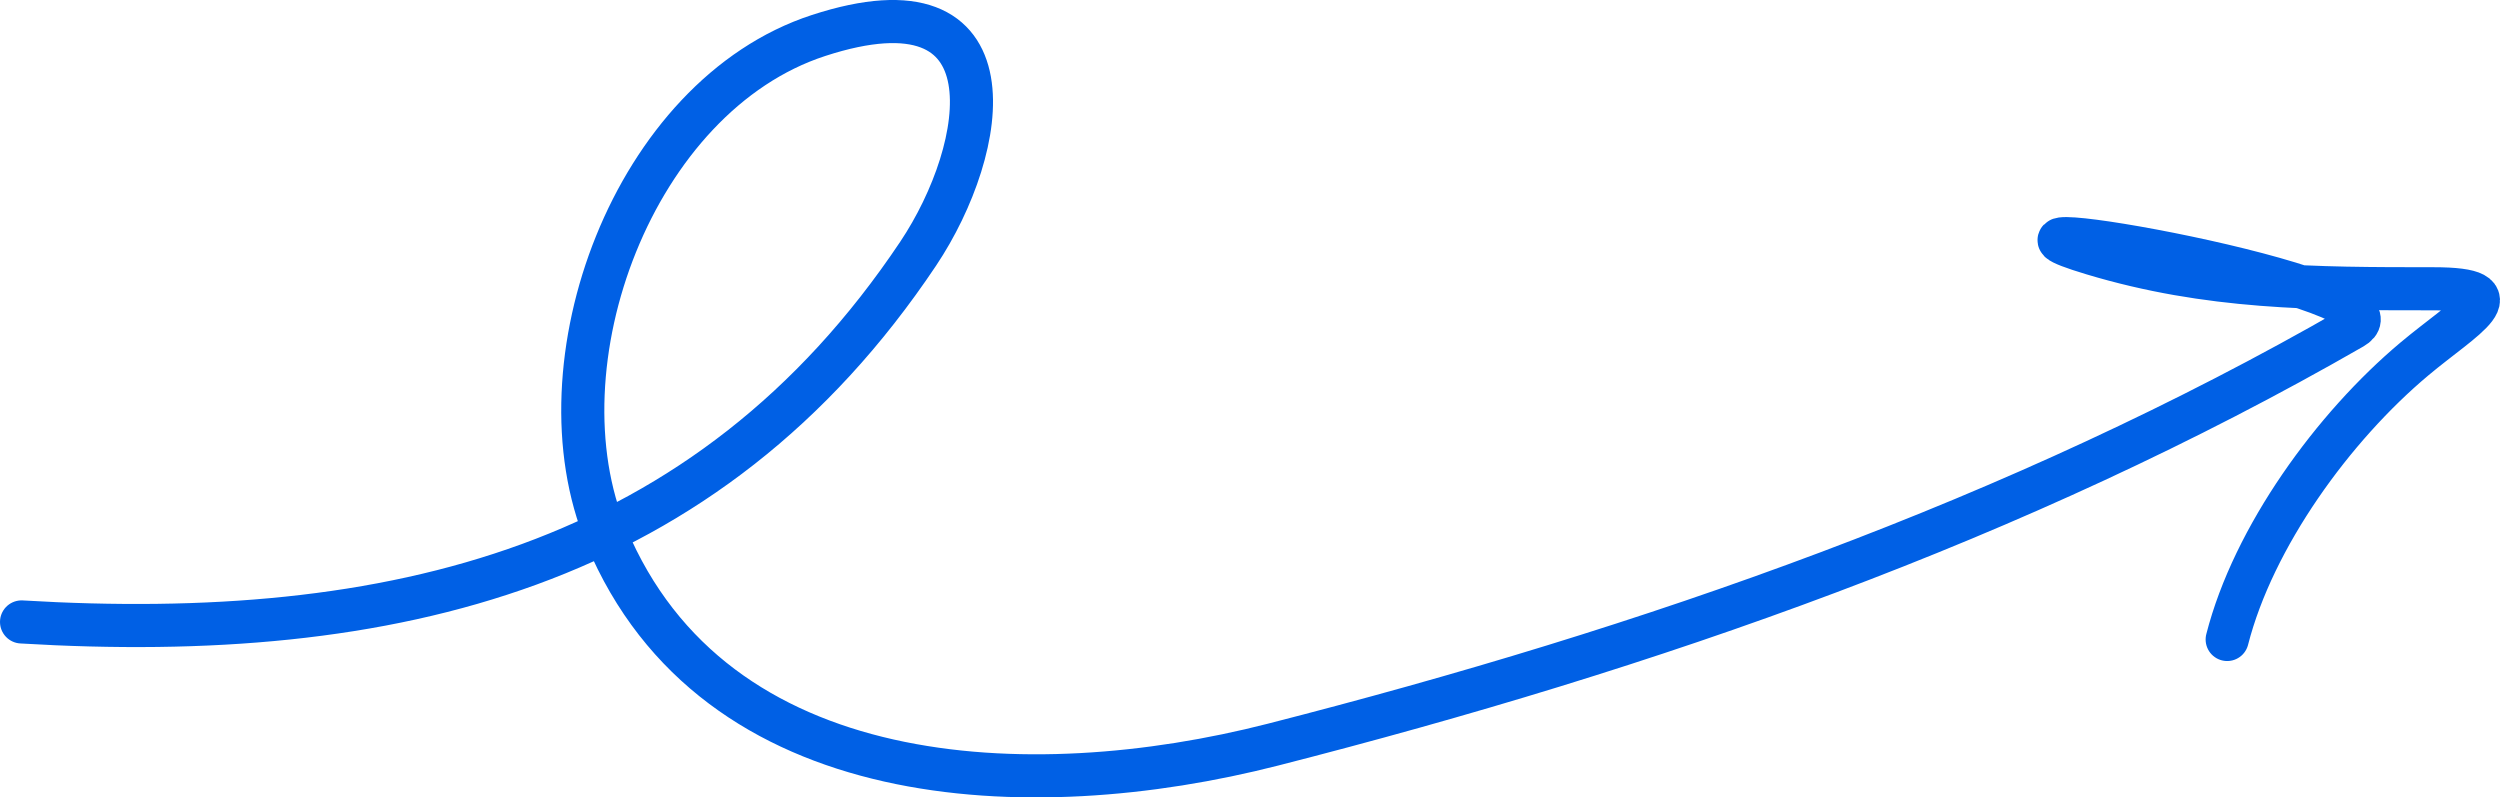
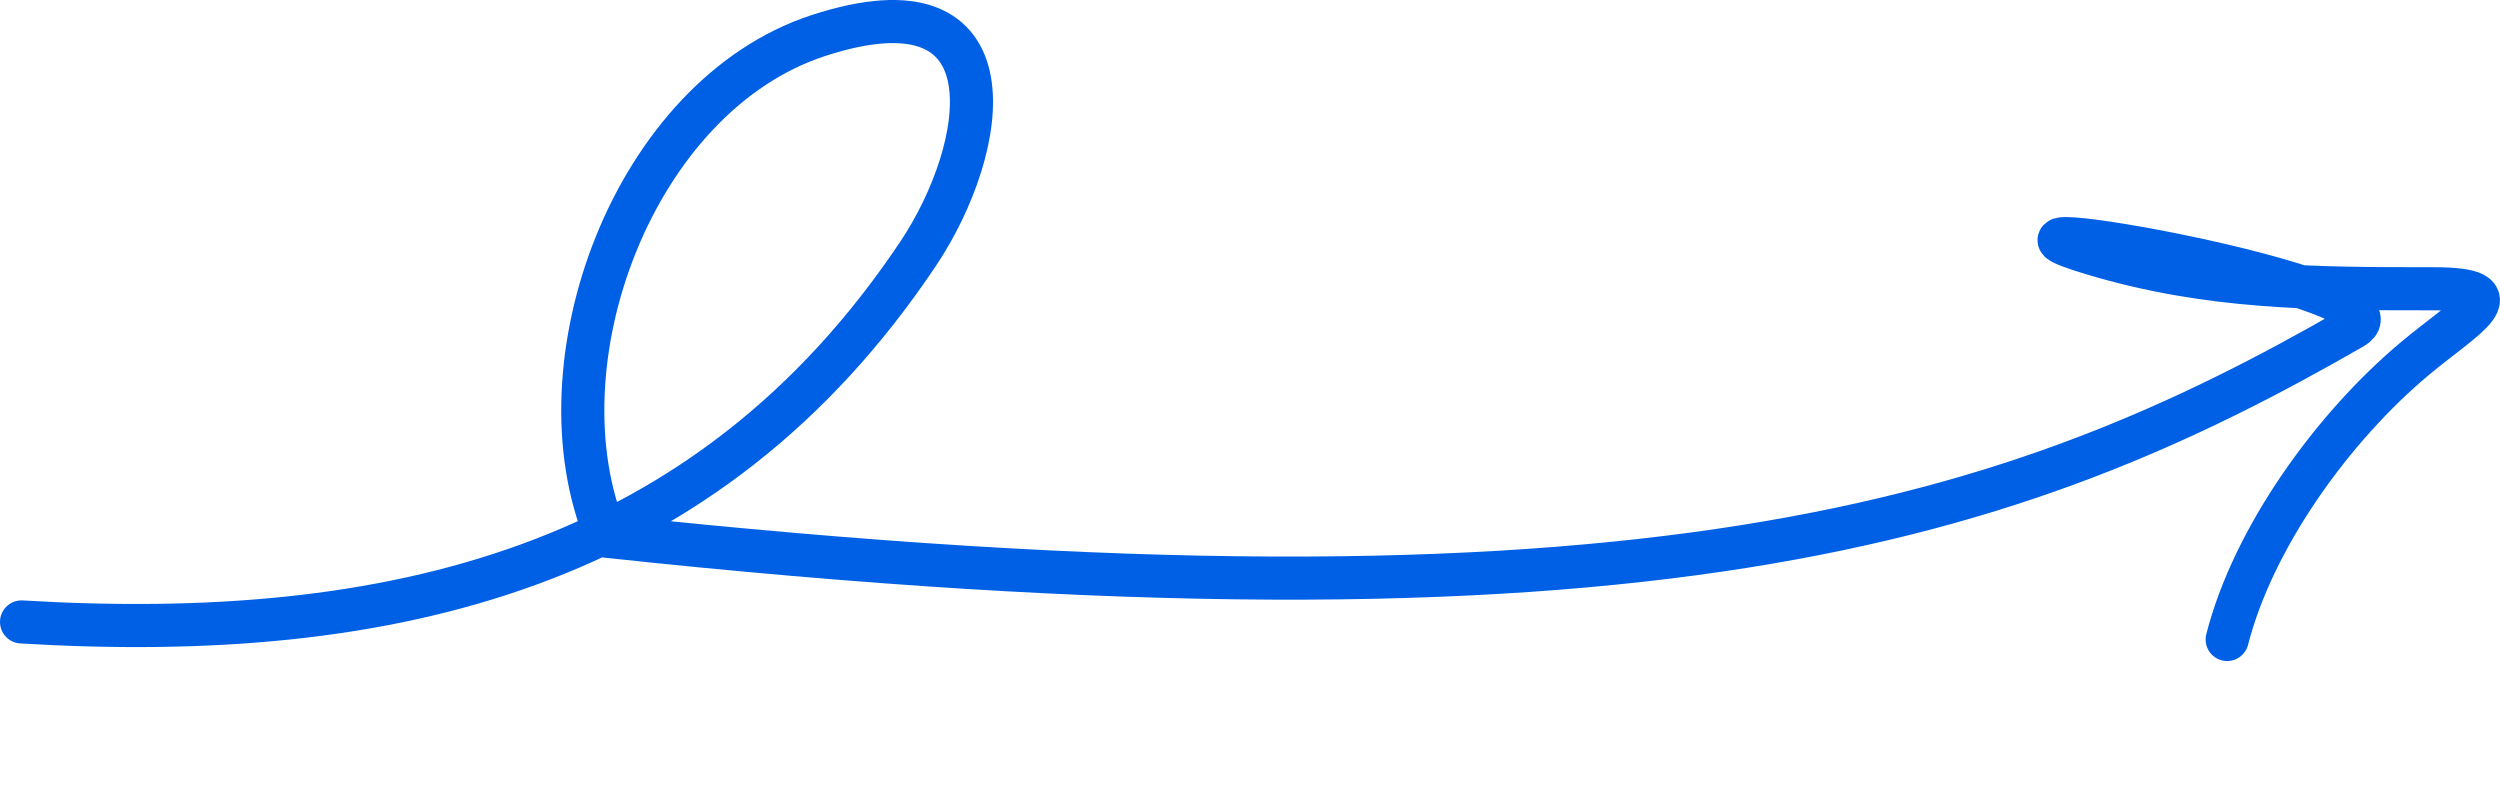
<svg xmlns="http://www.w3.org/2000/svg" width="116" height="37" viewBox="0 0 116 37" fill="none">
-   <path d="M1 28.858C18.121 29.886 32.823 26.396 42.602 11.772C45.894 6.849 47.226 -1.367 37.98 1.647C29.391 4.447 24.797 16.905 28.134 24.88C33.141 36.849 47.77 37.44 59.058 34.553C76.522 30.087 93.611 24.154 109.165 15.207C112.334 13.385 89.495 9.484 97.101 11.772C102.469 13.387 107.359 13.399 112.91 13.399C116.907 13.399 114.35 14.71 112.031 16.654C108.263 19.813 104.558 24.913 103.341 29.672" stroke="#0060E5" stroke-width="2" stroke-linecap="round" />
+   <path d="M1 28.858C18.121 29.886 32.823 26.396 42.602 11.772C45.894 6.849 47.226 -1.367 37.98 1.647C29.391 4.447 24.797 16.905 28.134 24.88C76.522 30.087 93.611 24.154 109.165 15.207C112.334 13.385 89.495 9.484 97.101 11.772C102.469 13.387 107.359 13.399 112.91 13.399C116.907 13.399 114.35 14.71 112.031 16.654C108.263 19.813 104.558 24.913 103.341 29.672" stroke="#0060E5" stroke-width="2" stroke-linecap="round" />
</svg>